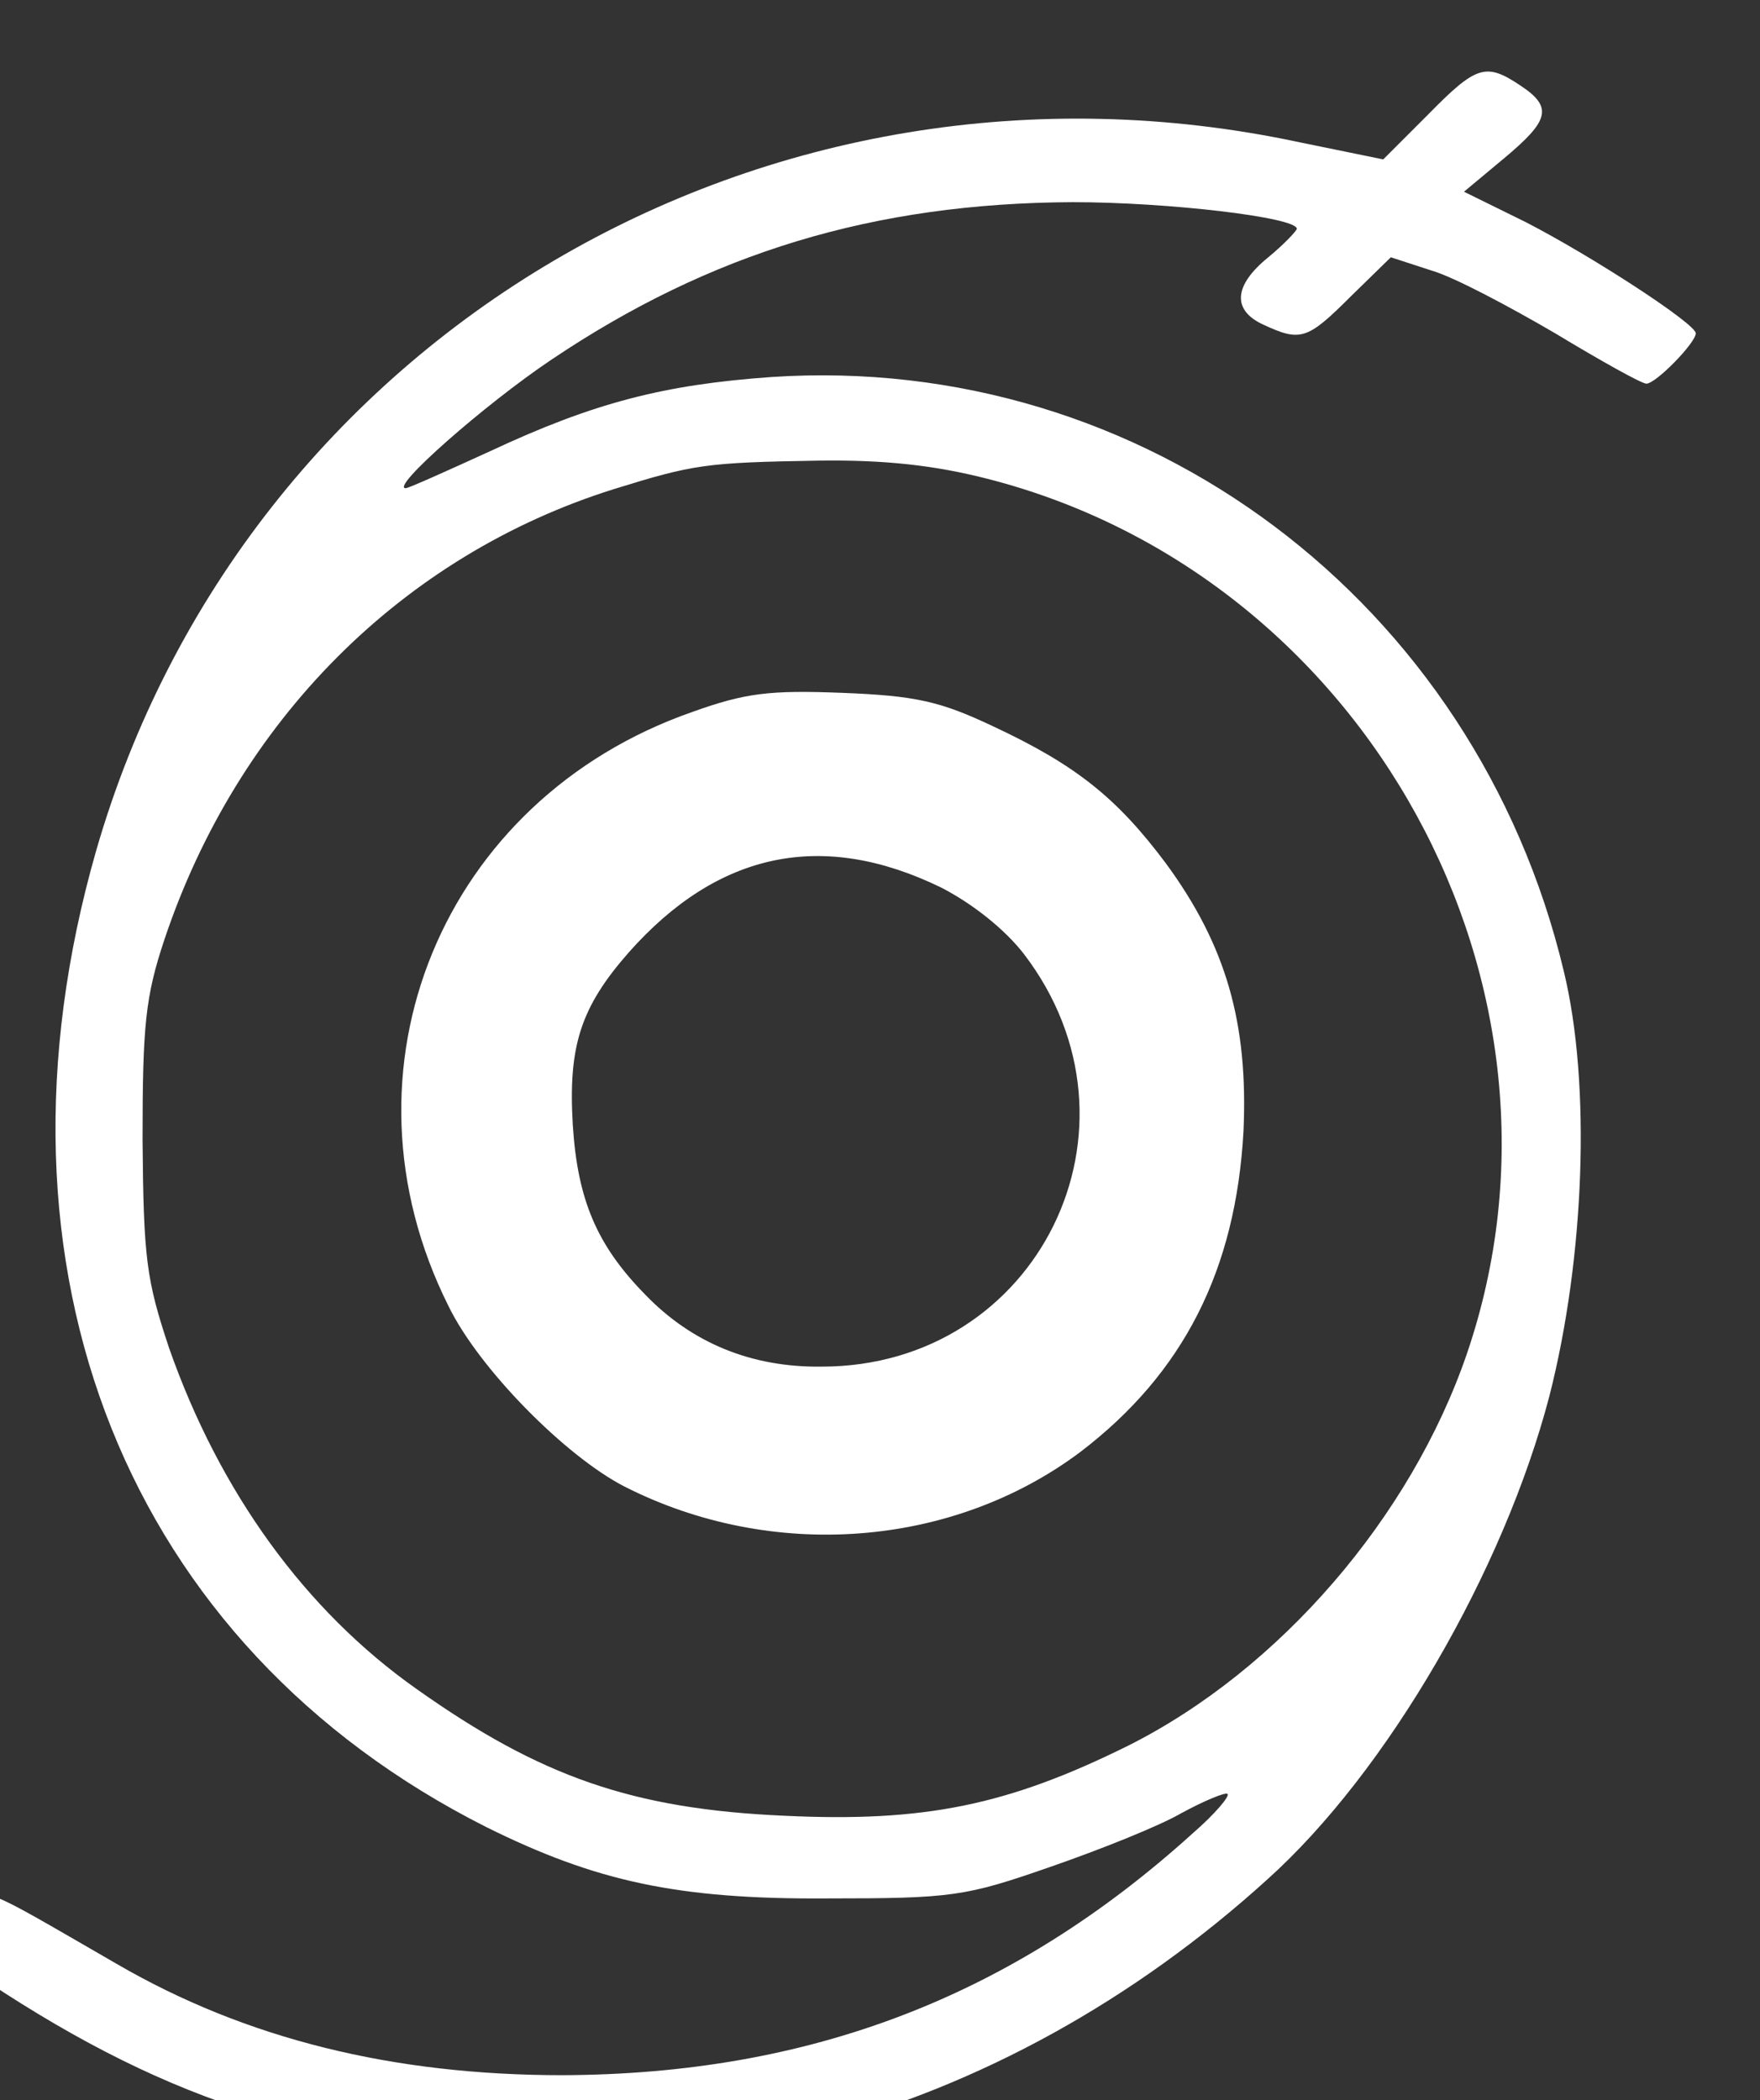
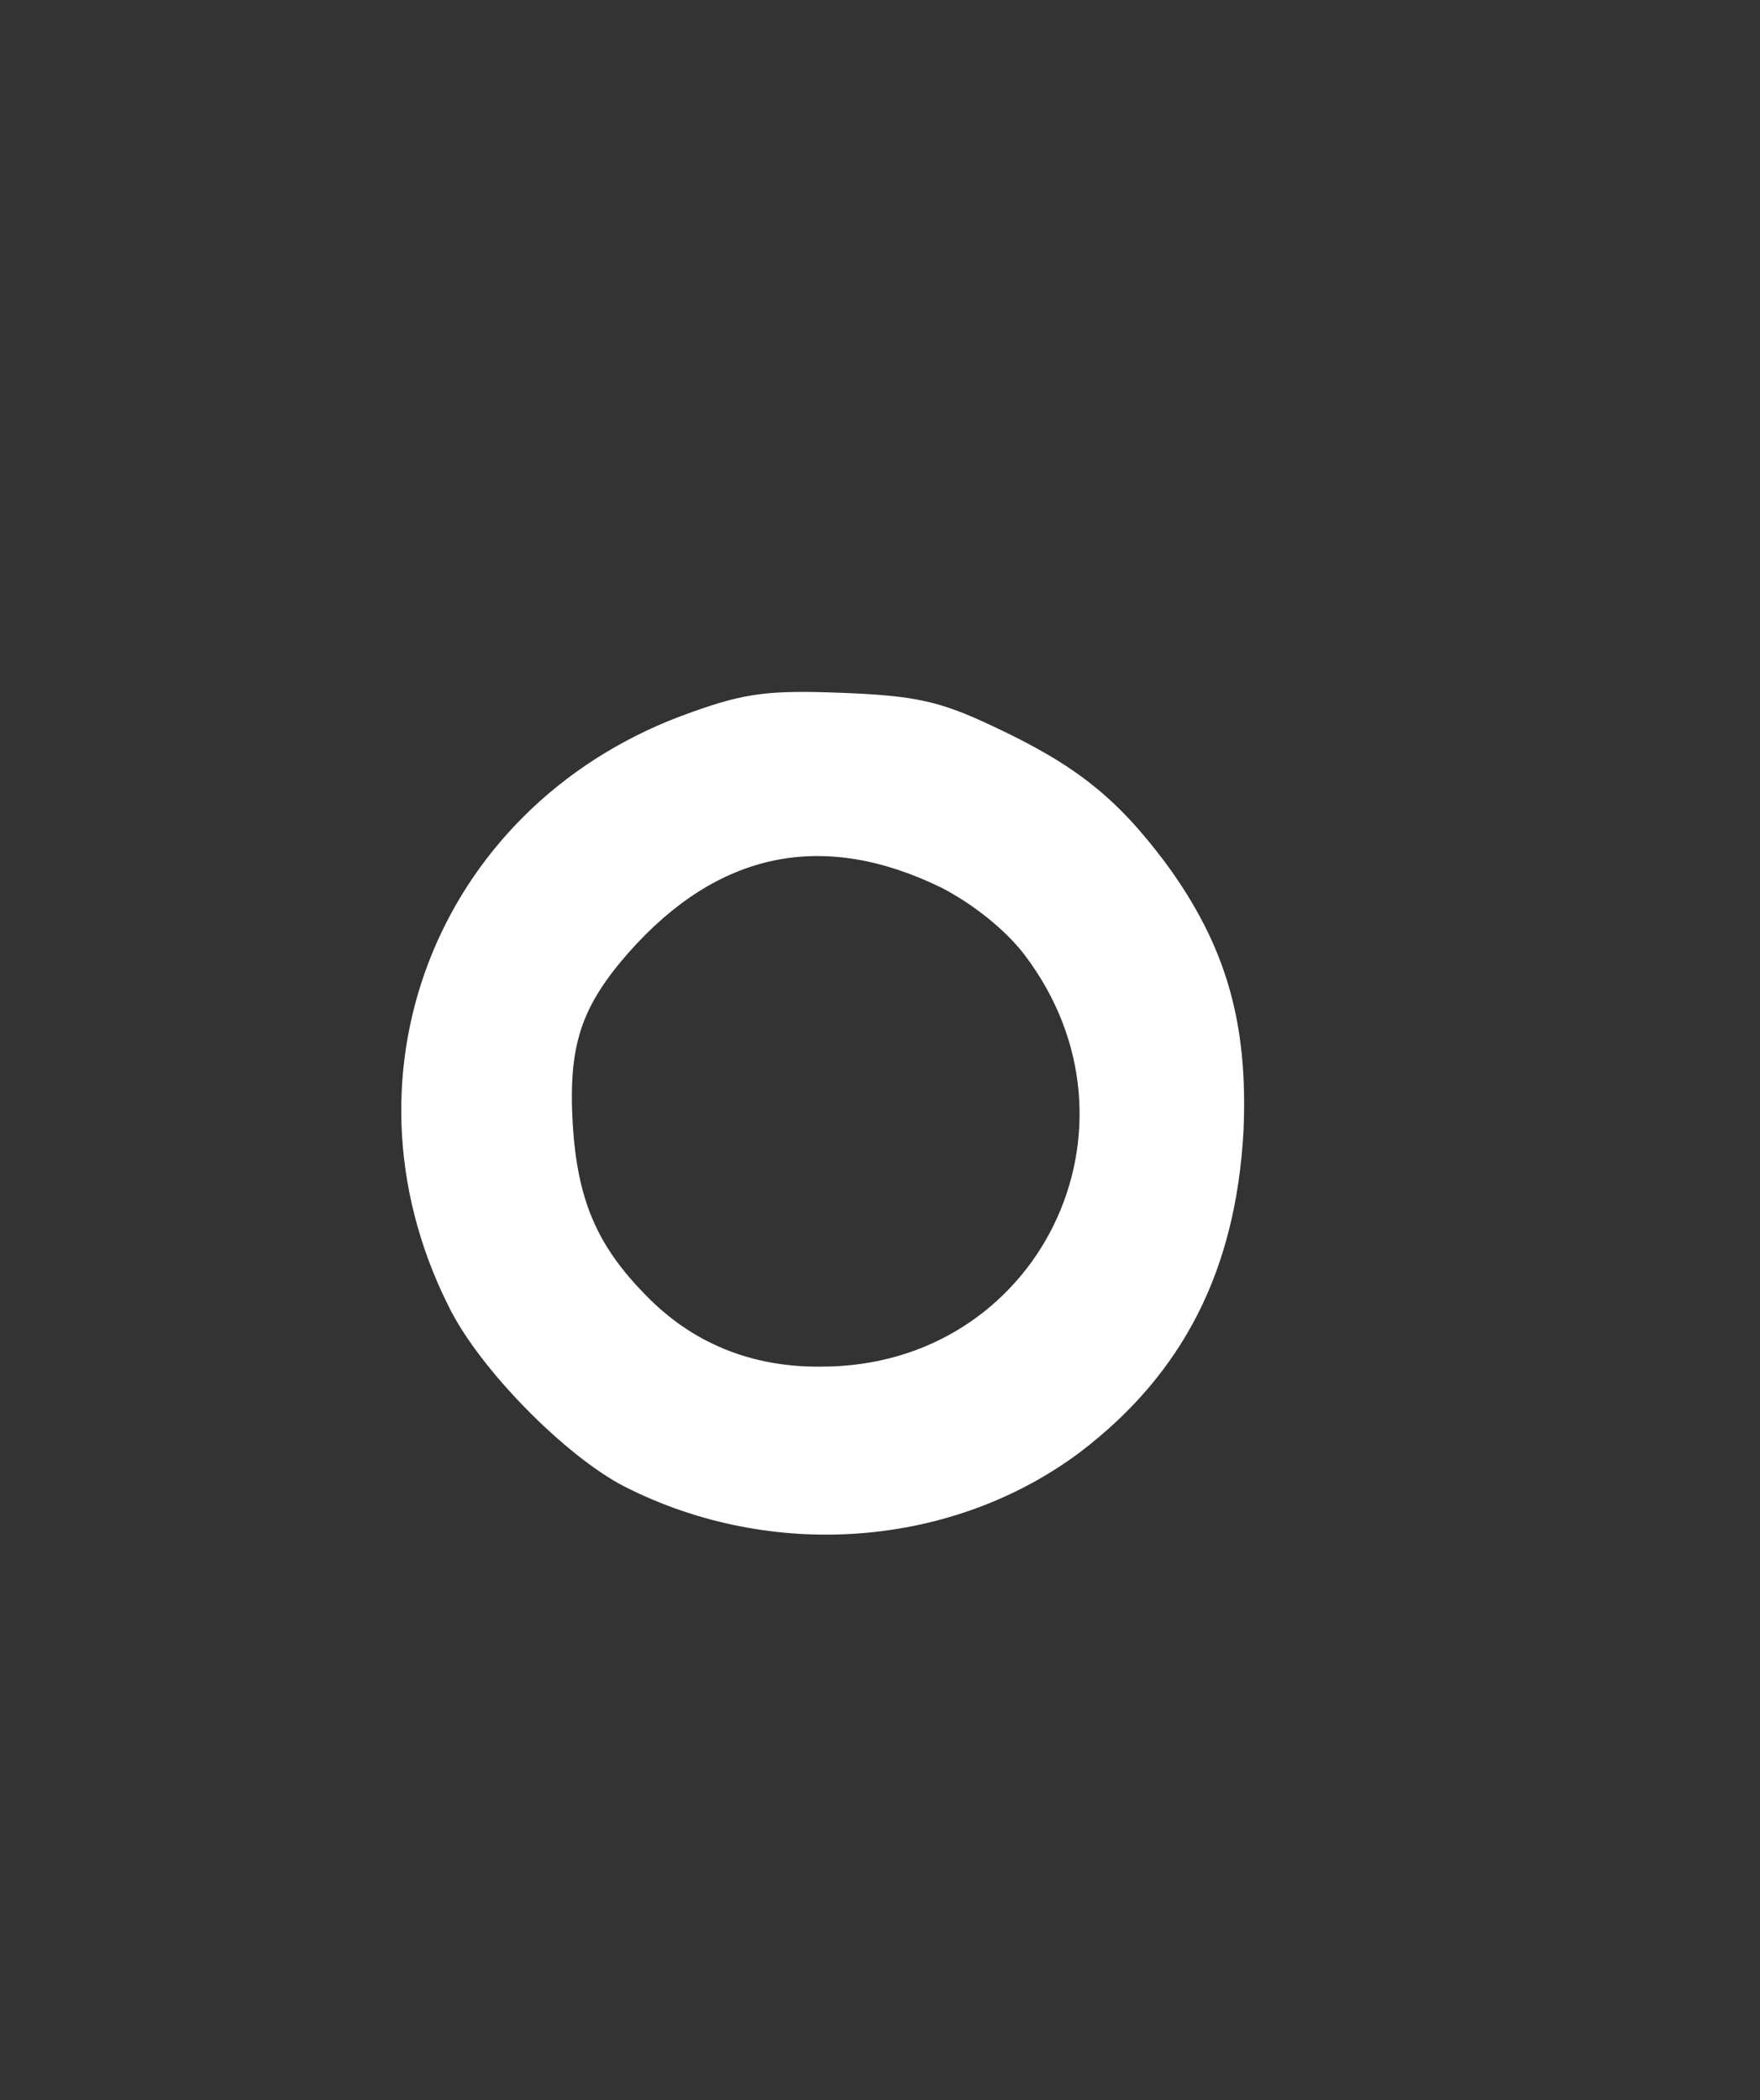
<svg xmlns="http://www.w3.org/2000/svg" id="svg1" version="1.1" viewBox="0 0 428.01 510.53" height="510.53" width="428.01">
  <rect x="0" y="0" width="428.01" height="510.53" fill="#333333" stroke="none" />
  <defs id="defs1" />
  <g style="fill:#ffffff;fill-opacity:1;stroke:none" transform="translate(-41.99,-0.732)" id="layer1">
    <g transform="matrix(42.134,0,0,42.134,-11.553,-11.551)" style="display:inline;fill:#ffffff;fill-opacity:1;stroke:none" id="layer1-3">
-       <path transform="matrix(0.035,0,0,-0.035,-35.619,52.744)" style="display:inline;fill:#ffffff;fill-opacity:1;stroke:none;stroke-width:0.992;stroke-dasharray:none;stroke-opacity:1" id="path1-6" d="m 1289.462,1479.727 -7.363,-7.363 -13.786,2.82 c -87.886,18.799 -174.049,-31.959 -198.488,-116.868 -19.739,-68.93 5.013,-130.968 64.387,-160.89 18.016,-8.93 31.489,-11.906 56.084,-11.749 20.679,0 22.872,0.313 36.815,5.17 8.146,2.82 18.016,6.736 21.776,8.93 3.76,2.037 7.206,3.446 7.52,3.133 0.47,-0.313 -2.037,-3.29 -5.64,-6.423 -29.922,-27.102 -63.291,-39.792 -104.022,-39.948 -27.886,0 -52.168,5.953 -73.474,18.329 -23.342,13.473 -20.992,12.533 -24.596,9.243 -5.17,-4.7 -3.917,-7.52 5.953,-13.943 30.392,-19.582 56.398,-26.945 94.153,-26.789 20.992,0.157 26.476,0.783 39.948,4.386 26.789,7.05 52.324,21.149 74.257,41.045 19.739,17.703 39.008,50.914 46.528,79.74 5.796,22.716 6.893,51.385 2.35,70.027 -14.569,60.941 -69.244,101.986 -130.654,97.912 -17.703,-1.253 -29.295,-4.23 -46.371,-12.22 -7.206,-3.29 -13.473,-6.11 -13.943,-6.11 -2.663,0 13.003,13.786 23.969,21.149 26.319,17.703 53.264,25.849 86.006,26.006 15.823,0 36.972,-2.507 36.972,-4.386 0,-0.313 -2.037,-2.506 -4.7,-4.7 -5.796,-4.7 -5.953,-8.773 -0.783,-11.123 6.11,-2.82 7.206,-2.507 14.413,4.7 l 6.58,6.423 6.736,-2.193 c 3.76,-1.097 12.846,-5.953 20.366,-10.34 7.52,-4.543 14.256,-8.303 15.039,-8.303 1.567,0 8.146,6.736 8.146,8.303 0,1.567 -17.076,12.69 -28.042,18.329 l -10.183,5.013 6.58,5.483 c 7.52,6.266 8.146,8.46 2.663,12.063 -5.64,3.76 -7.206,3.29 -15.196,-4.856 z m -72.69,-60.001 c 62.664,-15.979 99.792,-83.813 79.113,-144.284 -9.243,-26.945 -30.862,-52.011 -55.771,-64.544 -19.896,-9.87 -33.682,-12.689 -56.711,-11.593 -25.066,1.097 -40.262,6.423 -60.627,20.836 -18.486,13.003 -32.585,32.585 -40.888,56.241 -3.76,11.28 -4.23,14.726 -4.386,34.465 0,18.799 0.47,23.499 3.603,32.899 12.063,36.032 39.165,63.291 74.1,74.257 13.159,4.073 15.039,4.386 33.682,4.7 11.123,0.157 19.269,-0.783 27.885,-2.977 z" />
      <path transform="matrix(0.035,0,0,-0.035,-35.619,52.744)" style="display:inline;fill:#ffffff;fill-opacity:1;stroke:none;stroke-width:0.992;stroke-dasharray:none;stroke-opacity:1" id="path2-0" d="m 1168.194,1381.286 c -41.358,-14.413 -59.687,-59.061 -40.262,-97.912 5.013,-10.339 19.269,-24.752 28.982,-29.765 24.282,-12.376 54.048,-10.183 75.197,5.64 17.076,13.003 25.692,30.079 26.945,52.951 0.783,17.703 -2.82,30.549 -12.846,44.178 -7.99,10.653 -14.726,16.136 -28.512,22.559 -8.616,4.073 -12.689,5.013 -24.752,5.483 -12.063,0.47 -15.979,0 -24.752,-3.133 z m 41.045,-28.982 c 5.17,-2.663 10.496,-6.893 13.629,-10.966 21.776,-28.512 2.35,-67.99 -33.368,-67.99 -11.593,-0.157 -21.462,3.917 -29.139,11.906 -7.99,8.146 -11.123,15.666 -11.906,27.885 -0.783,13.003 1.253,19.426 9.243,28.512 14.726,16.606 31.959,20.209 51.541,10.653 z" />
    </g>
  </g>
</svg>